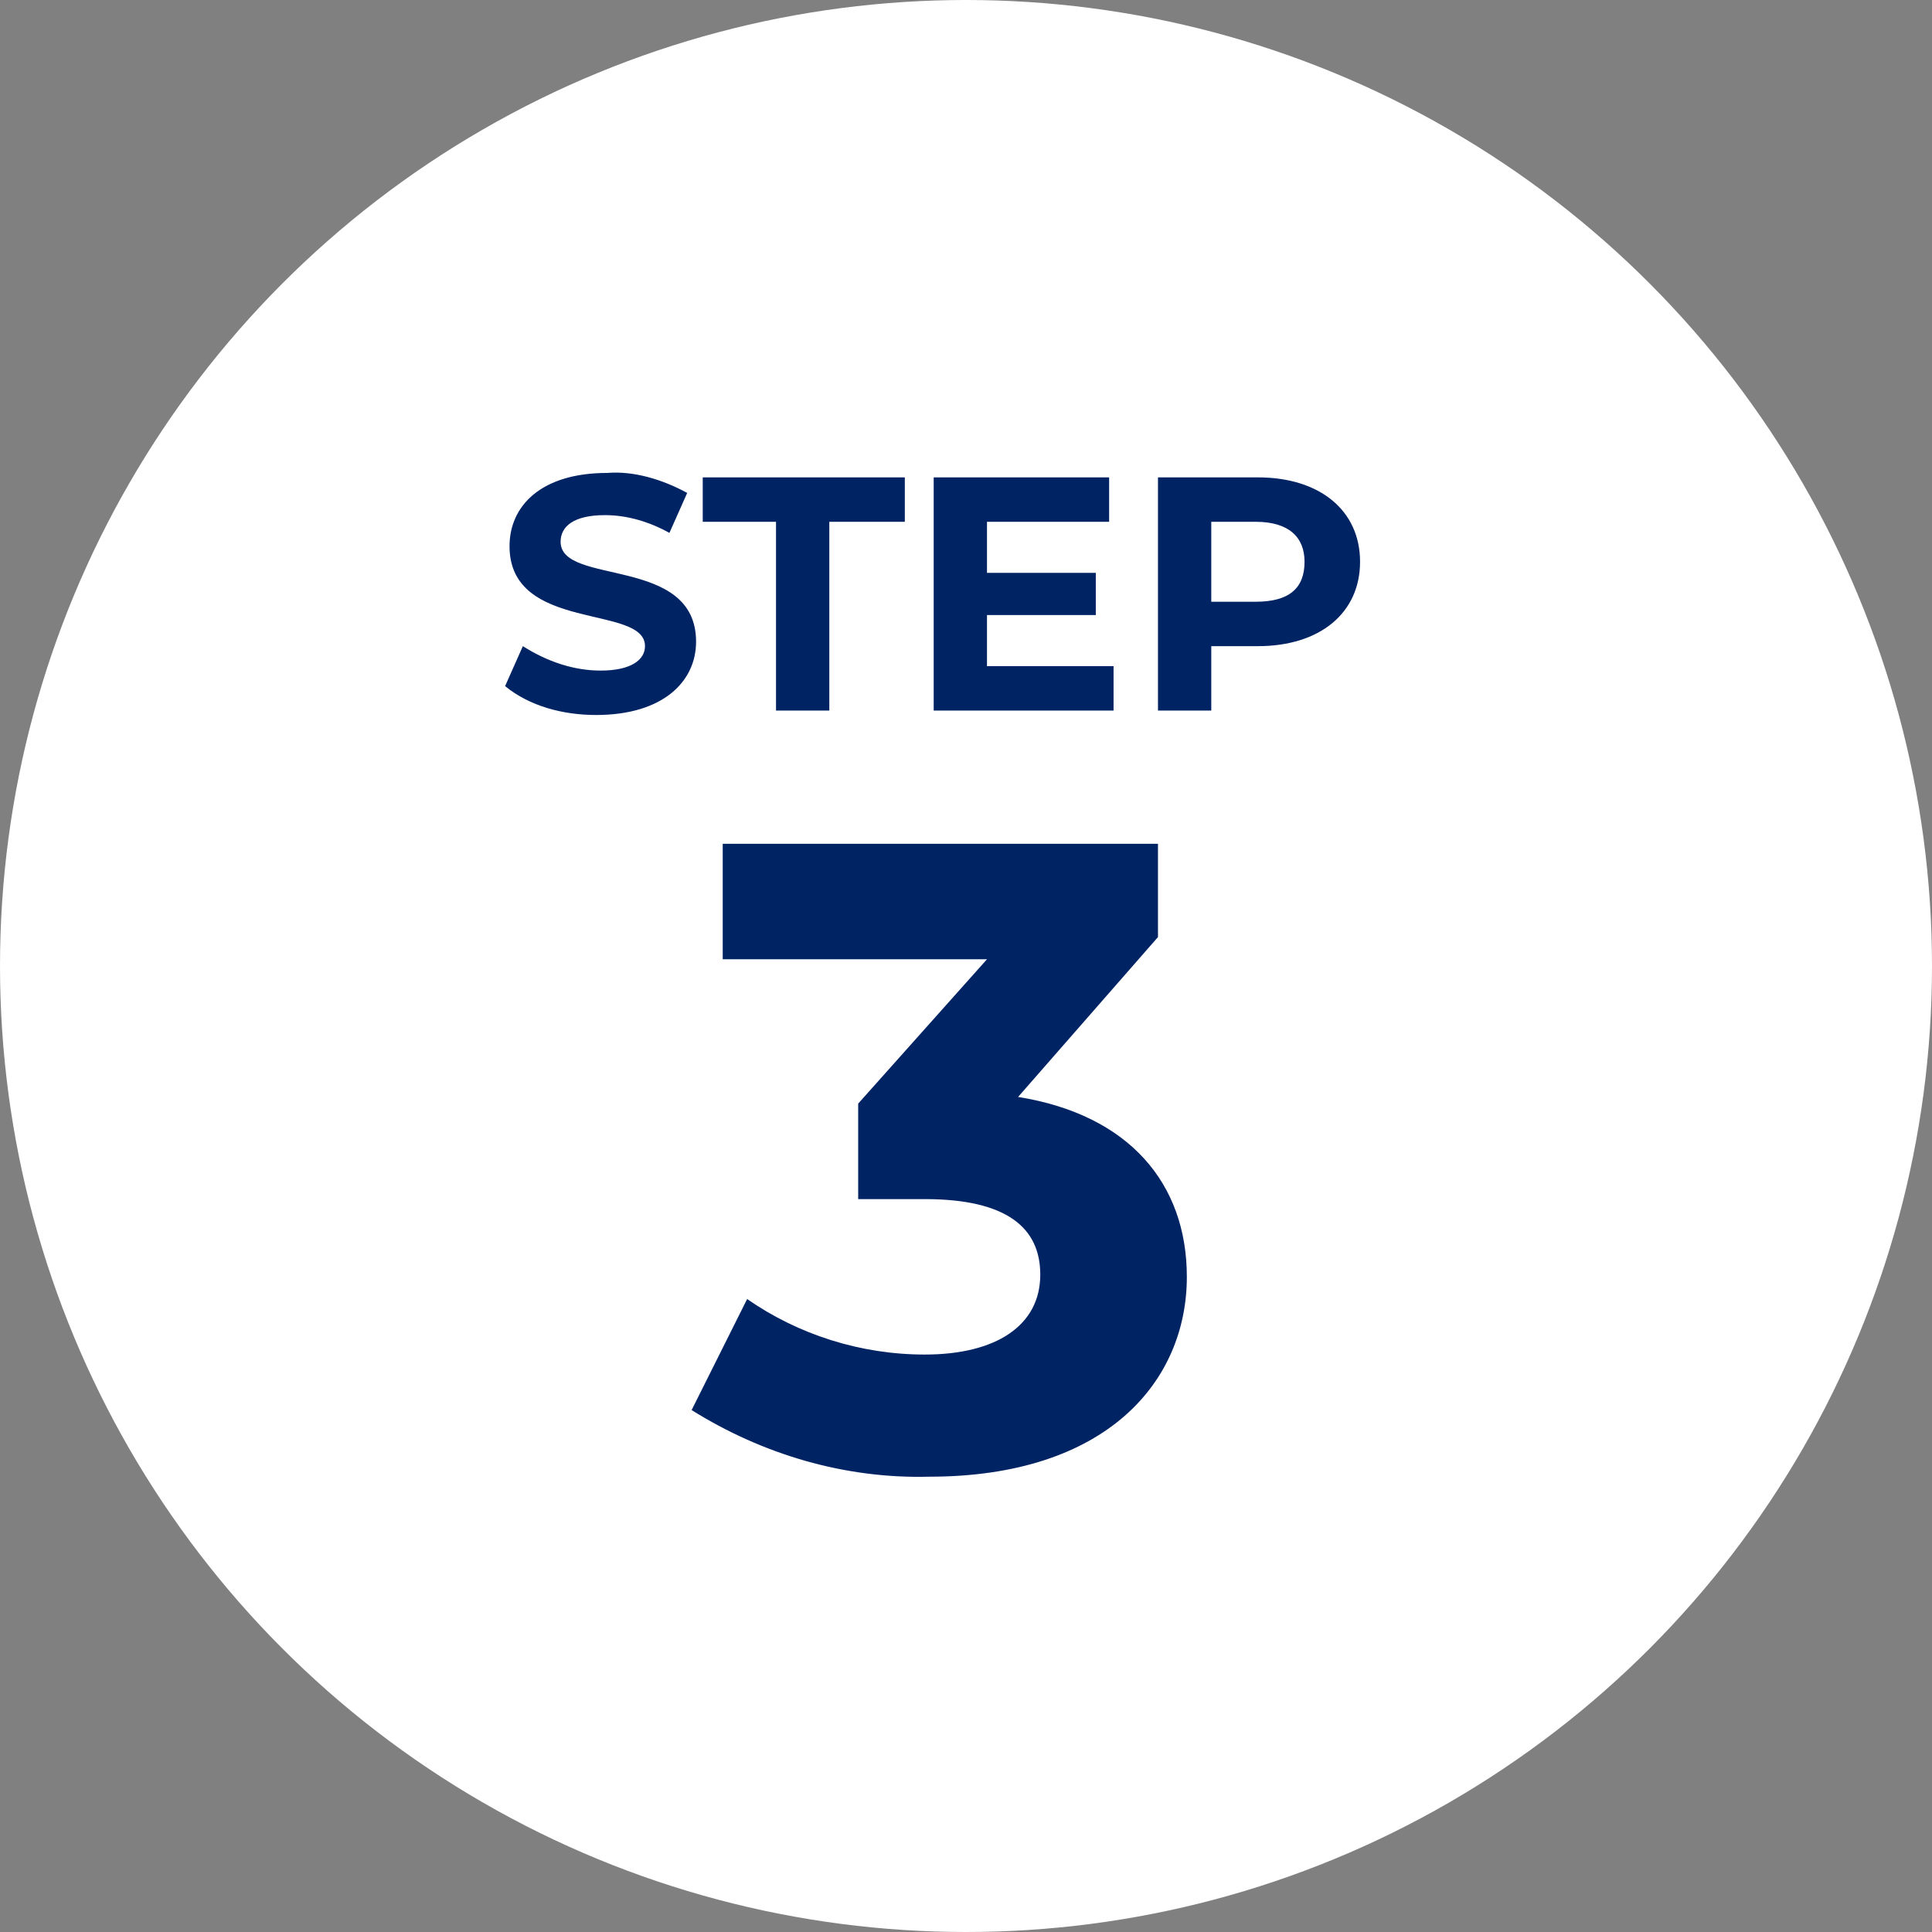
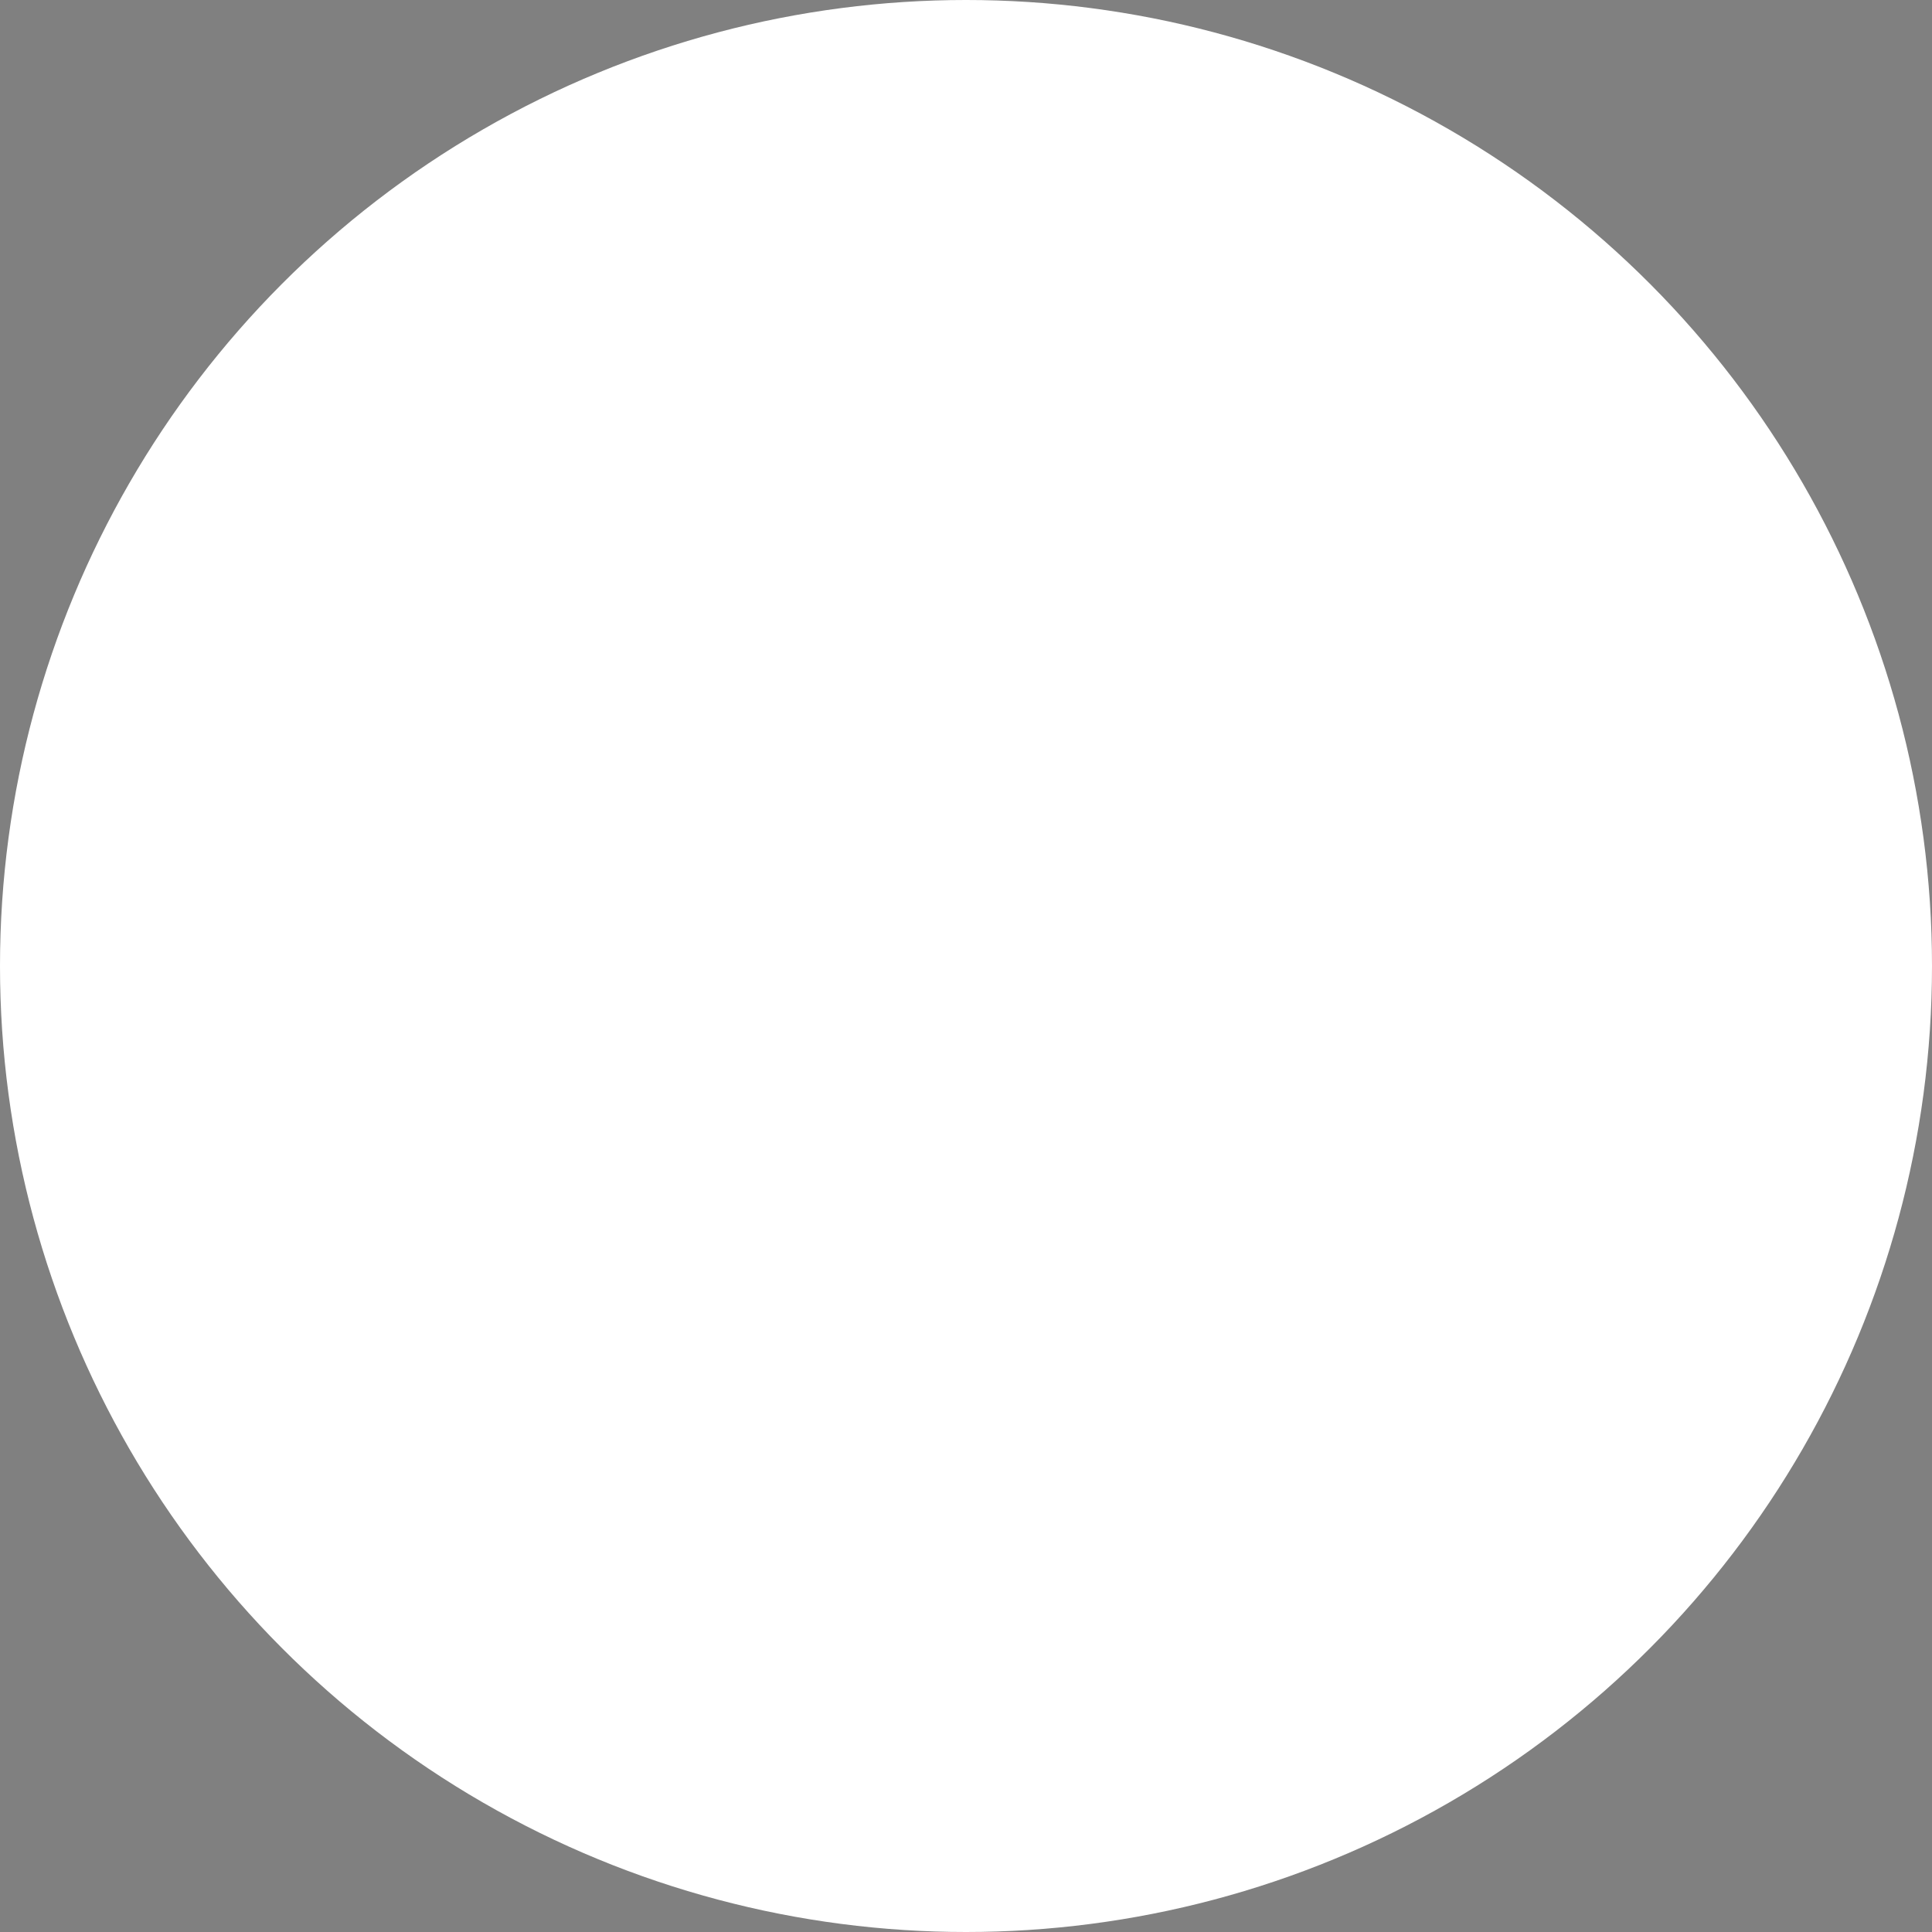
<svg xmlns="http://www.w3.org/2000/svg" version="1.1" id="レイヤー_1" x="0px" y="0px" viewBox="0 0 87 87" style="enable-background:new 0 0 87 87;" xml:space="preserve">
  <rect x="0" y="0" width="87" height="87" fill="#808080" stroke="none" />
  <style type="text/css">
	.st0{fill:#FFFFFF;}
	.st1{fill:#002364;}
</style>
  <g id="Group_48710" transform="translate(-177 -5098)">
    <circle id="Ellipse_17" class="st0" cx="220.5" cy="5141.5" r="43.5" />
    <g id="Group_18" transform="translate(199.945 5109.897)">
-       <path id="Path_6810" class="st1" d="M3.9,20.3c3,0,4.5-1.5,4.5-3.3c0-3.9-6.1-2.5-6.1-4.5c0-0.7,0.6-1.2,2-1.2c1,0,2,0.3,2.9,0.8    l0.8-1.8c-1.1-0.6-2.4-1-3.6-0.9c-3,0-4.4,1.5-4.4,3.3c0,3.9,6.1,2.6,6.1,4.5c0,0.6-0.6,1.1-2,1.1c-1.2,0-2.4-0.4-3.5-1.1    l-0.8,1.8C0.9,19.9,2.4,20.3,3.9,20.3z M12,20.1h2.4v-8.5h3.4v-2H8.7v2H12L12,20.1z M21.5,18.2v-2.4h4.9v-1.9h-4.9v-2.3h5.5V9.6    h-7.9v10.5h8.1v-2H21.5z M33.7,9.6h-4.5v10.5h2.4v-2.9h2.1c2.8,0,4.6-1.5,4.6-3.8S36.5,9.6,33.7,9.6z M33.6,15.2h-2v-3.6h2    c1.5,0,2.2,0.7,2.2,1.8C35.8,14.6,35.1,15.2,33.6,15.2z" />
-       <path id="Path_6809" class="st1" d="M22.9,37.5l6.3-7.2v-4.2H9.6v5.2h11.9l-5.8,6.5v4.3h3c3.7,0,5.2,1.3,5.2,3.4    c0,2.3-2,3.6-5.2,3.6c-2.9,0-5.7-0.9-8-2.5l-2.5,5c3.2,2,6.9,3.1,10.7,3c8,0,11.6-4.3,11.6-9C30.5,41.4,27.9,38.3,22.9,37.5z" />
-     </g>
+       </g>
  </g>
</svg>